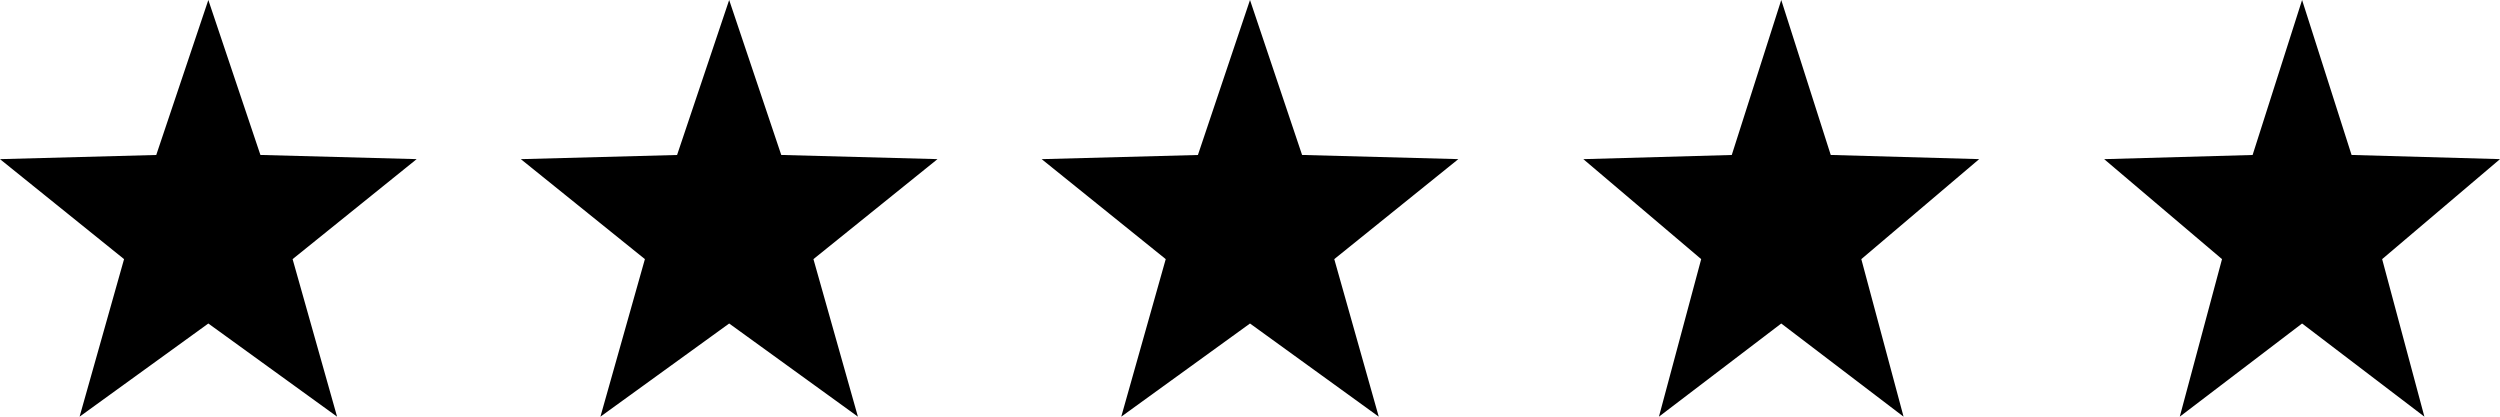
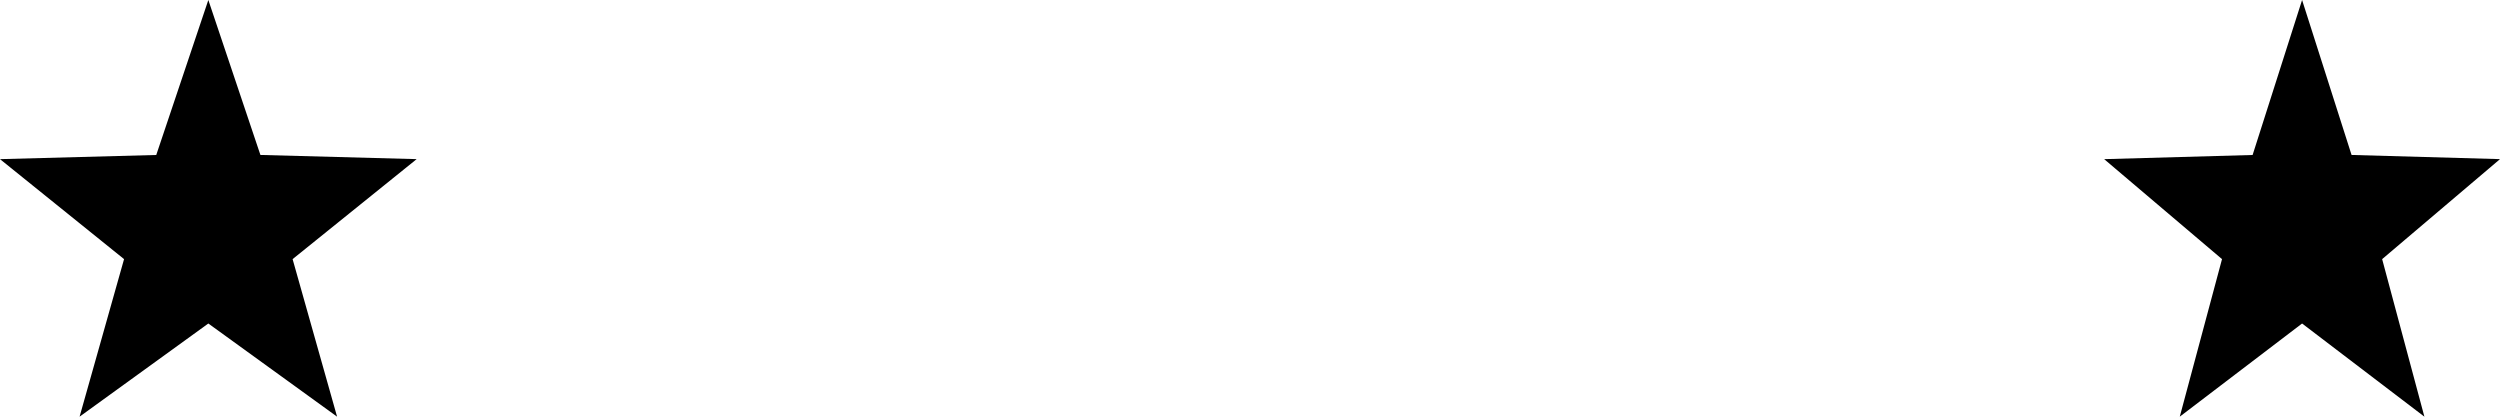
<svg xmlns="http://www.w3.org/2000/svg" width="120" height="20" viewBox="0 0 120 20">
  <g id="Group_467" data-name="Group 467" transform="translate(-1324.117 -1945.5)">
    <path id="Polygon_26" data-name="Polygon 26" d="M10,0l2.5,7.438,7.5.2-5.955,4.8L16.18,20,10,15.528,3.82,20l2.135-7.562L0,7.639l7.5-.2Z" transform="translate(1324.117 1945.5)" />
-     <path id="Polygon_27" data-name="Polygon 27" d="M10,0l2.5,7.438,7.5.2-5.955,4.8L16.18,20,10,15.528,3.82,20l2.135-7.562L0,7.639l7.5-.2Z" transform="translate(1349.117 1945.5)" />
-     <path id="Polygon_28" data-name="Polygon 28" d="M10,0l2.5,7.438,7.5.2-5.955,4.8L16.18,20,10,15.528,3.82,20l2.135-7.562L0,7.639l7.5-.2Z" transform="translate(1374.117 1945.5)" />
-     <path id="Polygon_29" data-name="Polygon 29" d="M9.5,0l2.375,7.438,7.125.2-5.657,4.8L15.371,20,9.5,15.528,3.629,20l2.028-7.562L0,7.639l7.125-.2Z" transform="translate(1400.117 1945.5)" />
    <path id="Polygon_30" data-name="Polygon 30" d="M9.5,0l2.375,7.438,7.125.2-5.657,4.8L15.371,20,9.5,15.528,3.629,20l2.028-7.562L0,7.639l7.125-.2Z" transform="translate(1425.117 1945.5)" />
  </g>
</svg>